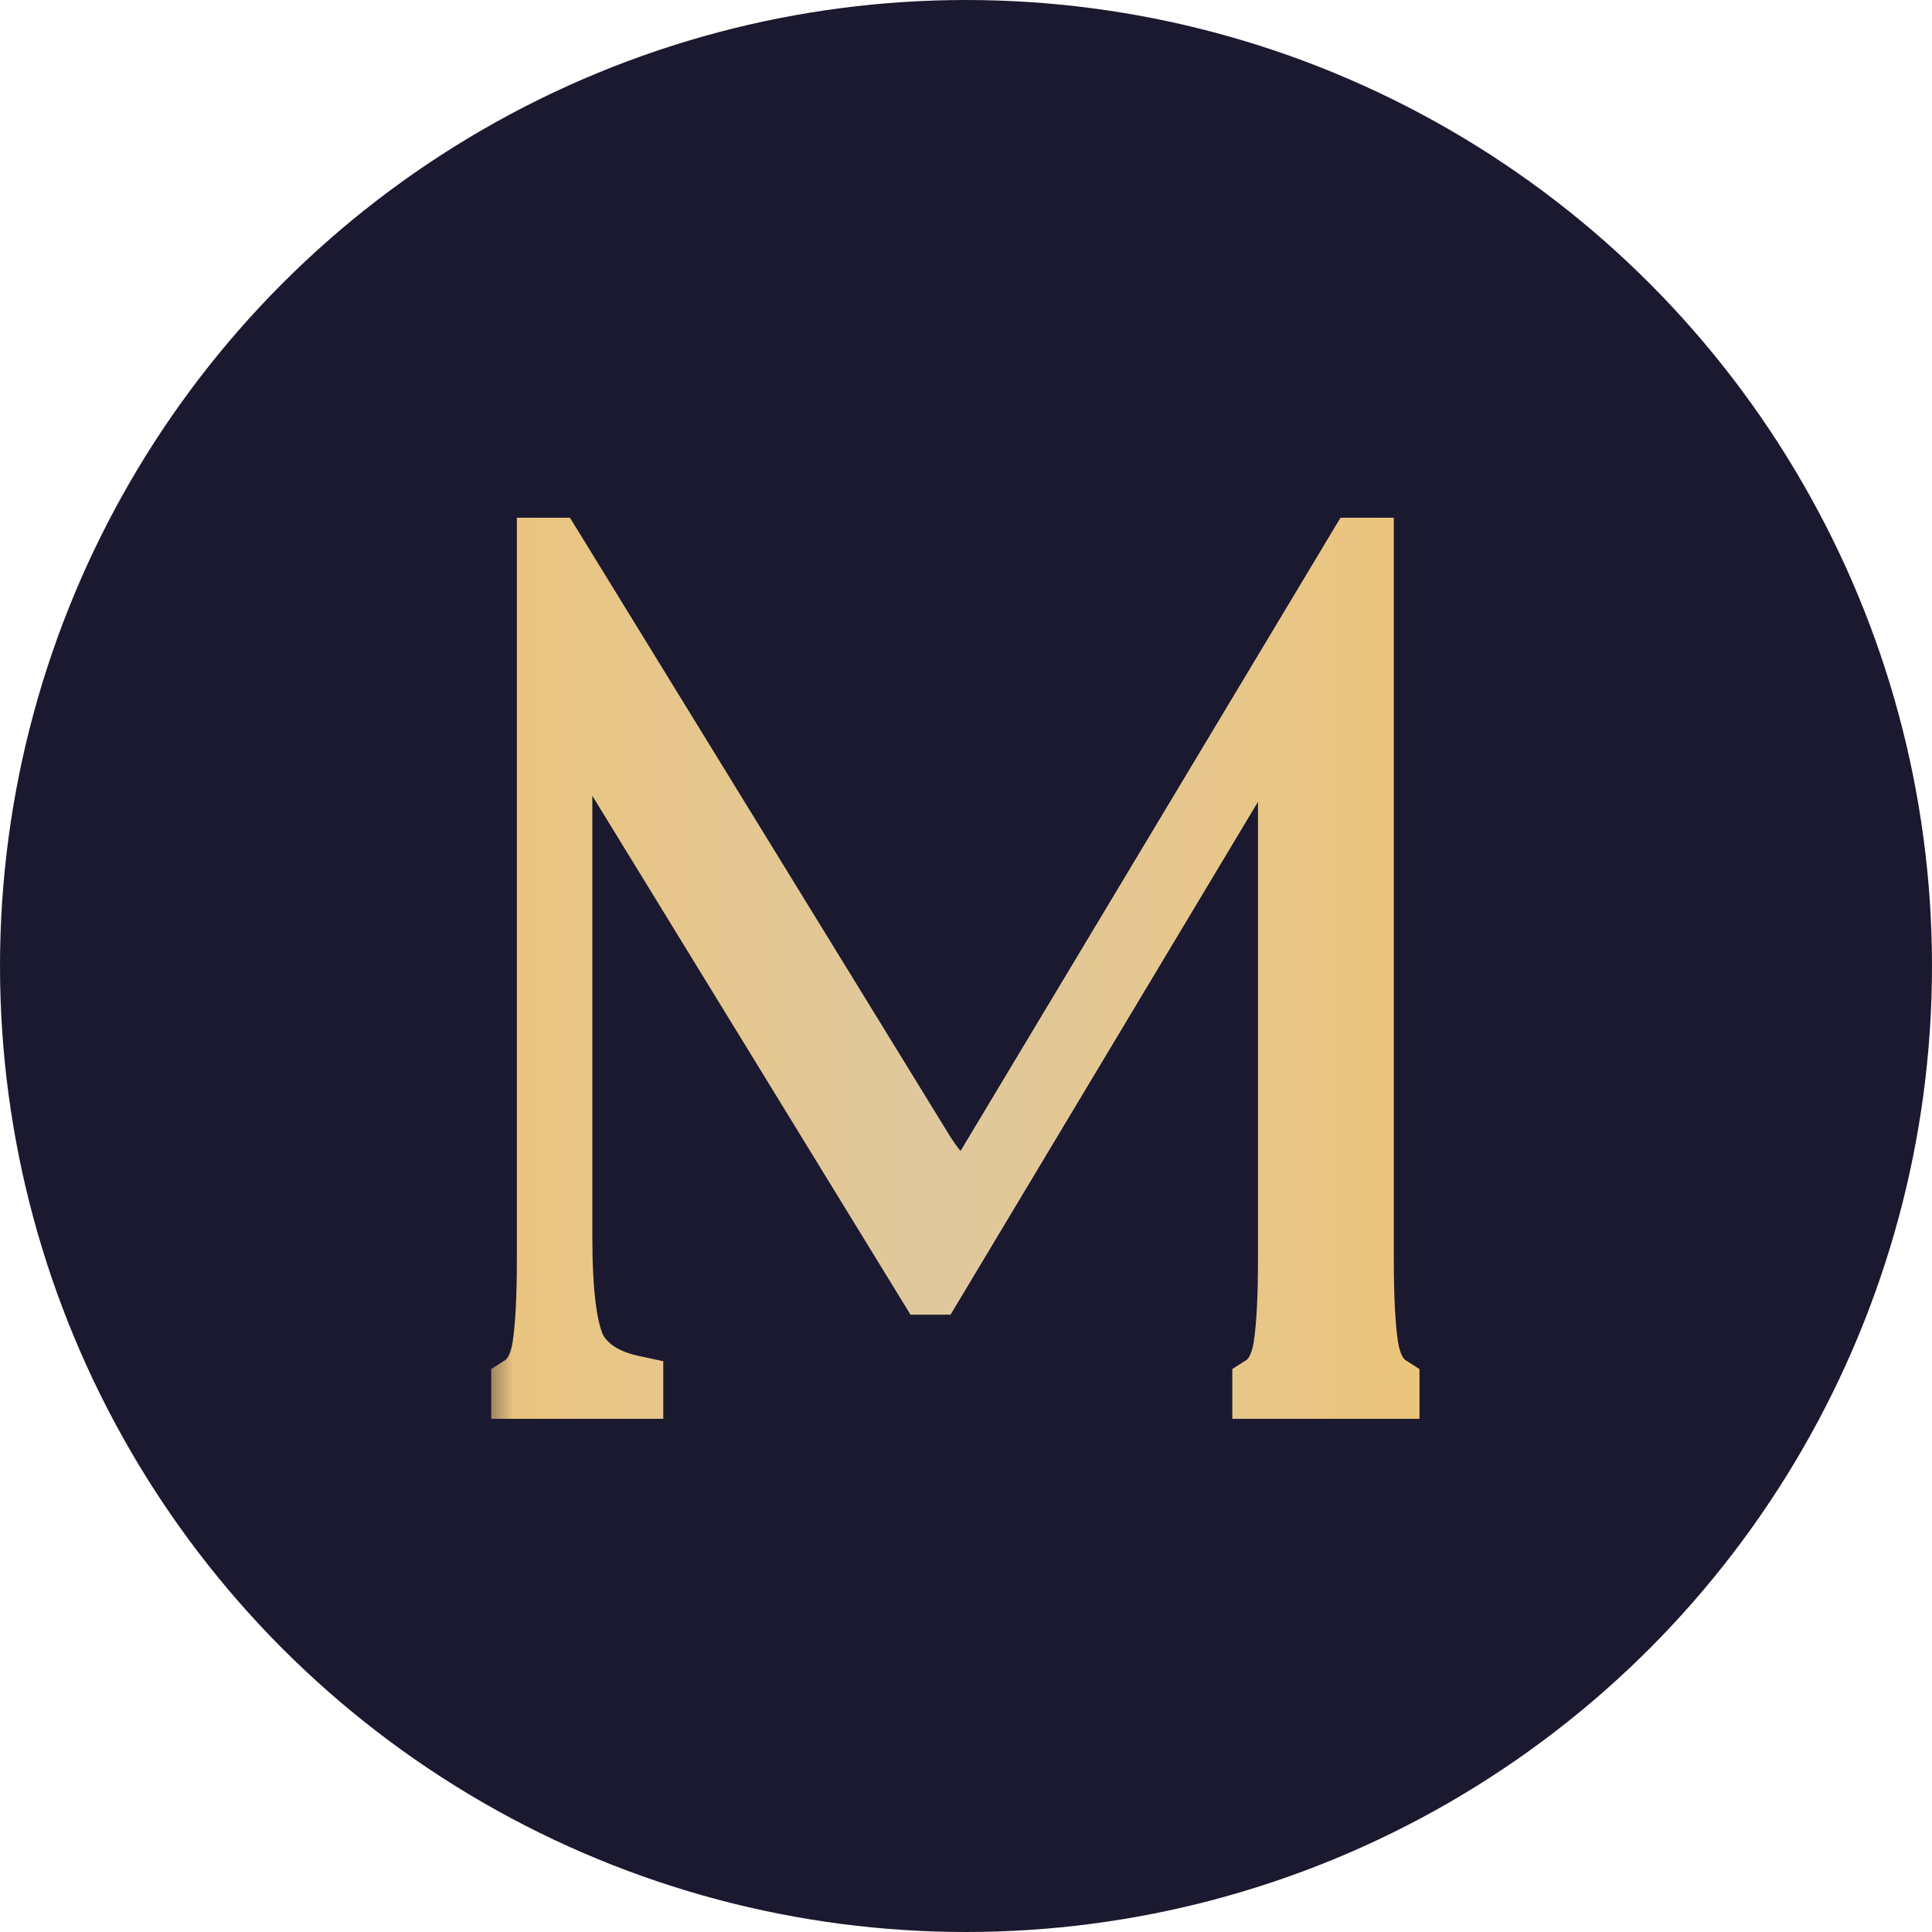
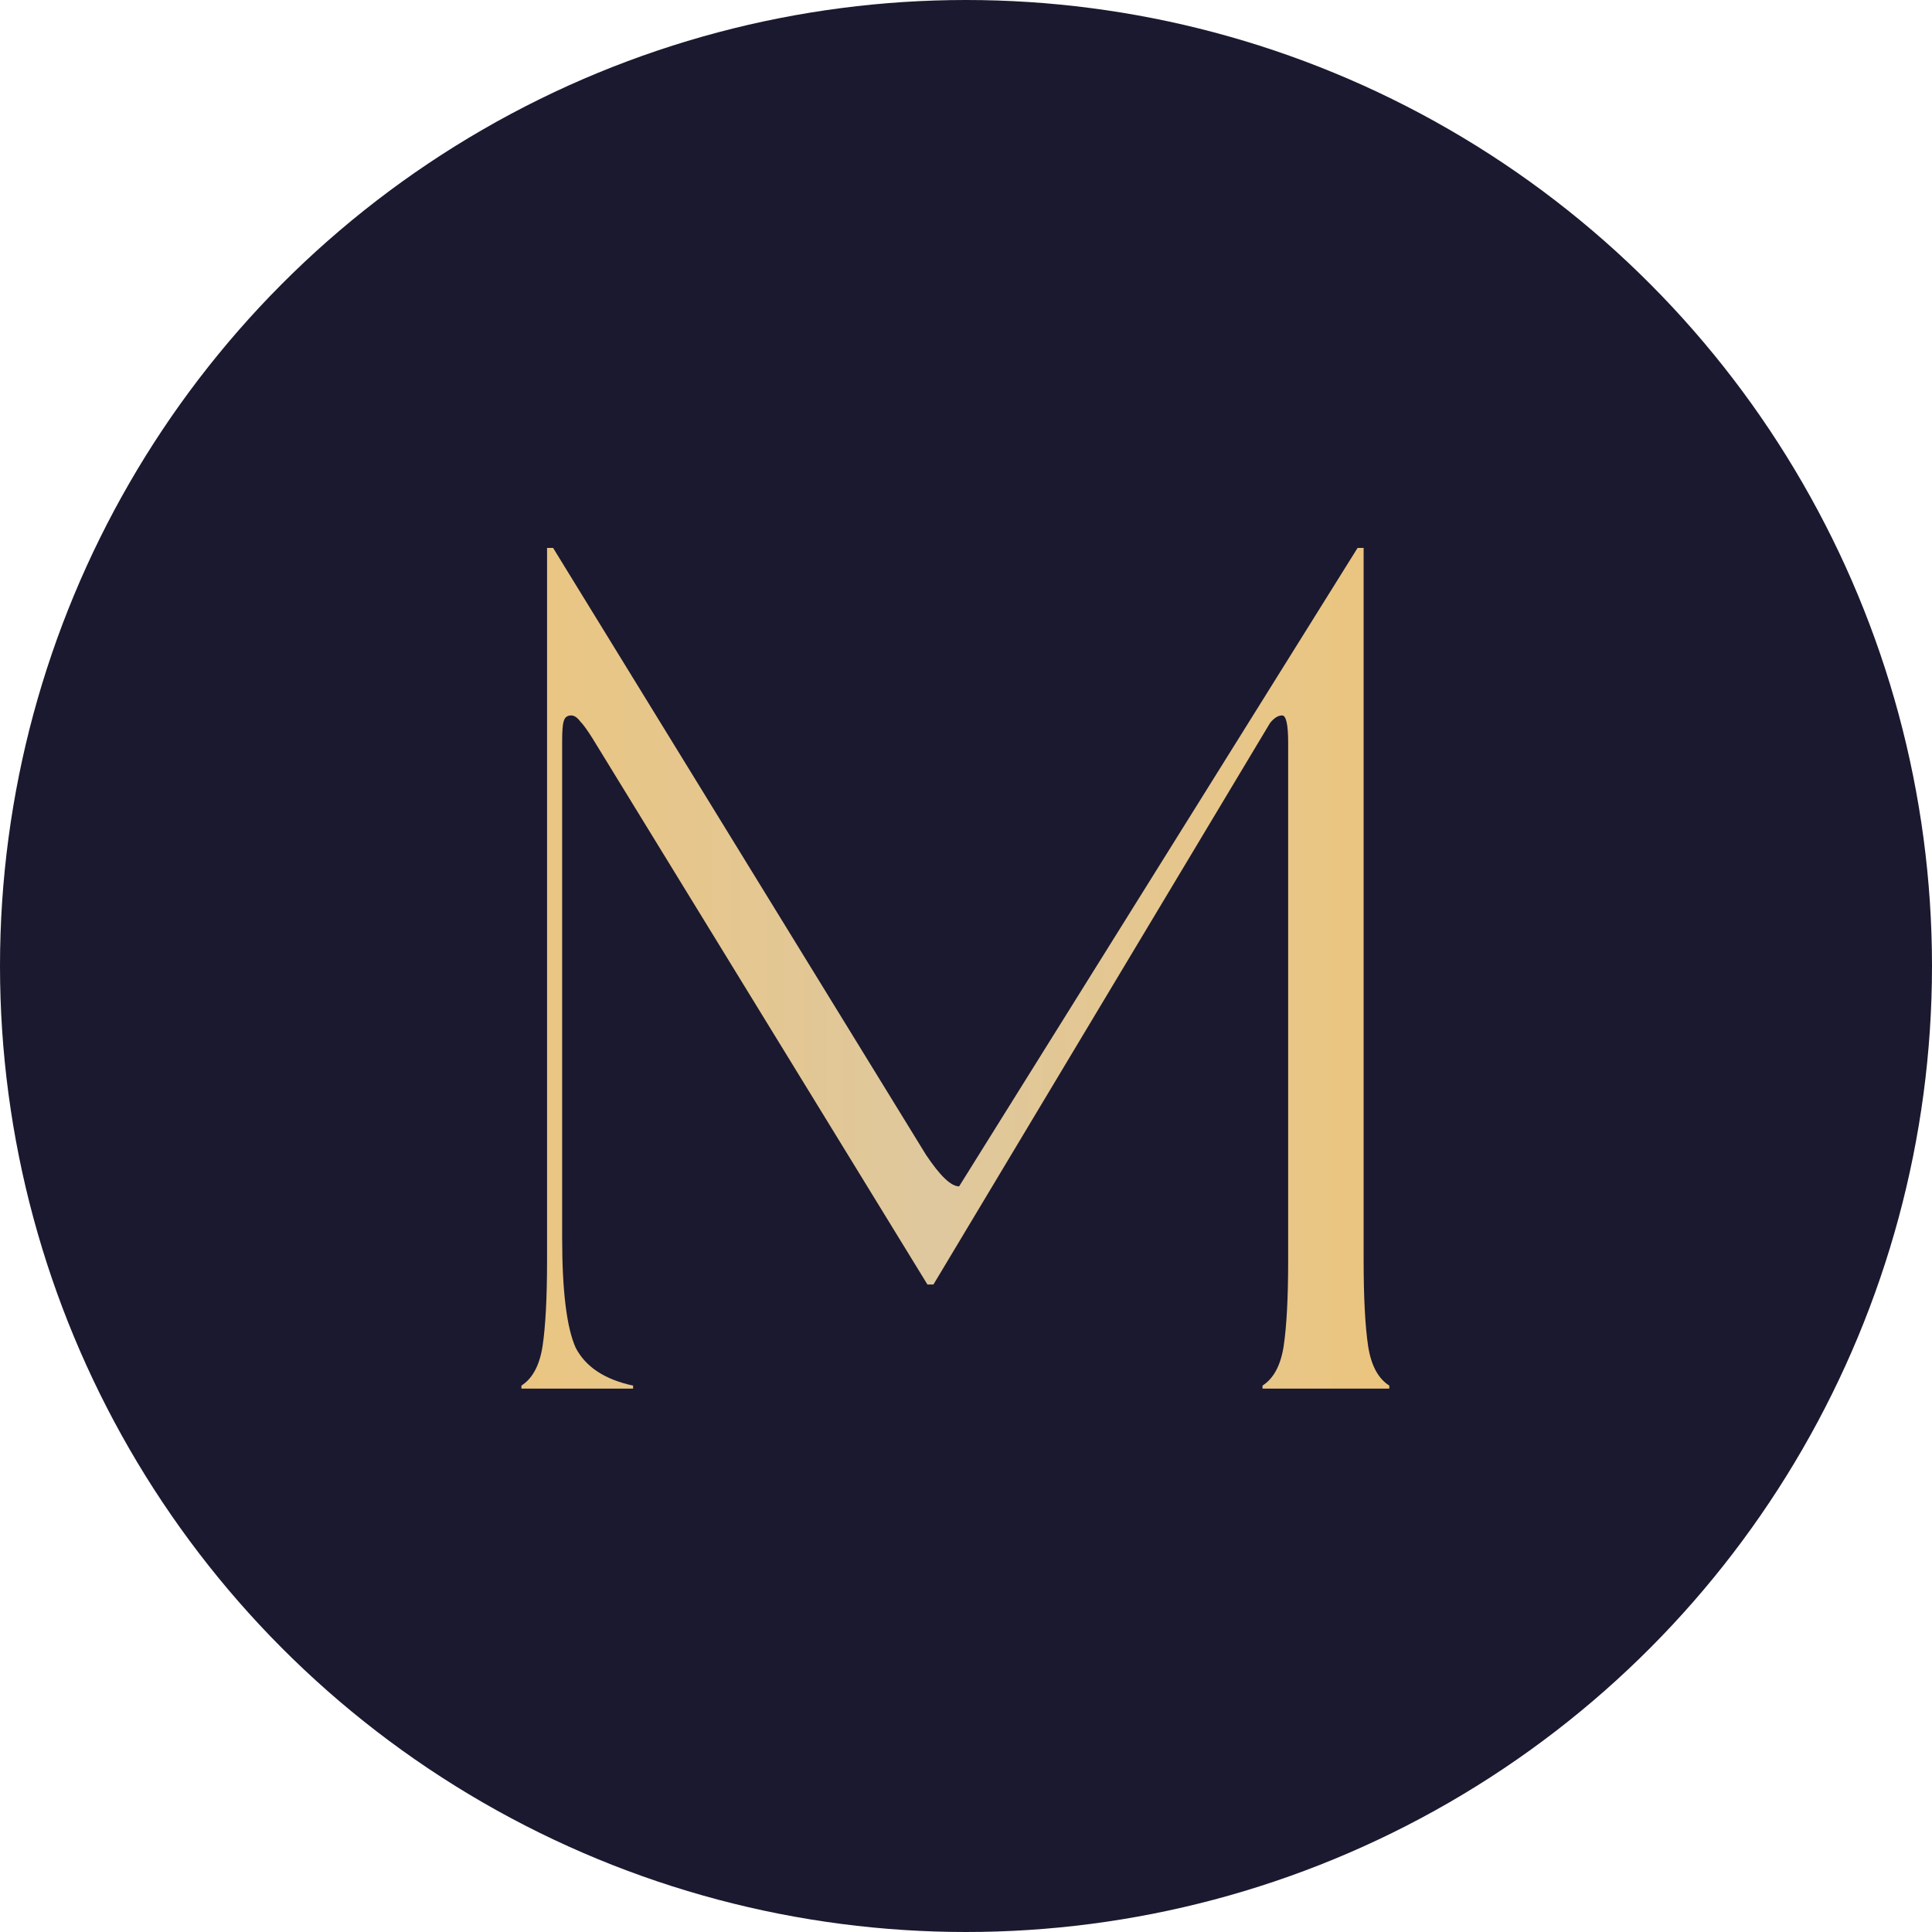
<svg xmlns="http://www.w3.org/2000/svg" width="32" height="32" viewBox="0 0 32 32" fill="none">
  <g clip-path="url(#clip0_214_1985)">
    <circle cx="16" cy="16" r="16" fill="#1B192F" />
    <mask id="path-2-outside-1_214_1985" maskUnits="userSpaceOnUse" x="8" y="8" width="16" height="16" fill="black">
      <rect fill="white" x="8" y="8" width="16" height="16" />
      <path d="M8.636 22.95C8.819 22.833 8.936 22.617 8.986 22.3C9.036 21.967 9.061 21.492 9.061 20.875V9.075H9.161L15.336 19.125C15.569 19.475 15.752 19.65 15.886 19.65C16.069 19.65 16.244 19.5 16.411 19.2L22.486 9.075H22.586V20.875C22.586 21.492 22.611 21.967 22.661 22.3C22.711 22.617 22.827 22.833 23.011 22.95V23H20.911V22.95C21.094 22.833 21.211 22.617 21.261 22.3C21.311 21.967 21.336 21.492 21.336 20.875V12.3C21.336 12 21.302 11.85 21.236 11.85C21.169 11.85 21.102 11.892 21.036 11.975C20.986 12.058 20.911 12.183 20.811 12.35L15.461 21.275H15.361L9.811 12.225C9.727 12.092 9.661 12 9.611 11.95C9.561 11.883 9.511 11.85 9.461 11.85C9.394 11.85 9.352 11.883 9.336 11.95C9.319 12 9.311 12.108 9.311 12.275V20.5C9.311 21.383 9.386 21.992 9.536 22.325C9.702 22.642 10.019 22.85 10.486 22.95V23H8.636V22.95Z" />
    </mask>
-     <path d="M8.636 22.95C8.819 22.833 8.936 22.617 8.986 22.3C9.036 21.967 9.061 21.492 9.061 20.875V9.075H9.161L15.336 19.125C15.569 19.475 15.752 19.65 15.886 19.65C16.069 19.65 16.244 19.5 16.411 19.2L22.486 9.075H22.586V20.875C22.586 21.492 22.611 21.967 22.661 22.3C22.711 22.617 22.827 22.833 23.011 22.95V23H20.911V22.95C21.094 22.833 21.211 22.617 21.261 22.3C21.311 21.967 21.336 21.492 21.336 20.875V12.3C21.336 12 21.302 11.85 21.236 11.85C21.169 11.85 21.102 11.892 21.036 11.975C20.986 12.058 20.911 12.183 20.811 12.35L15.461 21.275H15.361L9.811 12.225C9.727 12.092 9.661 12 9.611 11.95C9.561 11.883 9.511 11.85 9.461 11.85C9.394 11.85 9.352 11.883 9.336 11.95C9.319 12 9.311 12.108 9.311 12.275V20.5C9.311 21.383 9.386 21.992 9.536 22.325C9.702 22.642 10.019 22.85 10.486 22.95V23H8.636V22.95Z" fill="url(#paint0_linear_214_1985)" />
-     <path d="M8.636 22.95L8.367 22.528L8.136 22.675V22.95H8.636ZM8.986 22.3L9.48 22.378L9.48 22.374L8.986 22.3ZM9.061 9.075V8.575H8.561V9.075H9.061ZM9.161 9.075L9.587 8.813L9.44 8.575H9.161V9.075ZM15.336 19.125L14.91 19.387L14.915 19.395L14.92 19.402L15.336 19.125ZM16.411 19.2L15.982 18.943L15.978 18.95L15.974 18.957L16.411 19.2ZM22.486 9.075V8.575H22.203L22.057 8.818L22.486 9.075ZM22.586 9.075H23.086V8.575H22.586V9.075ZM22.661 22.3L22.166 22.374L22.167 22.378L22.661 22.3ZM23.011 22.95H23.511V22.675L23.279 22.528L23.011 22.95ZM23.011 23V23.5H23.511V23H23.011ZM20.911 23H20.411V23.5H20.911V23ZM20.911 22.95L20.642 22.528L20.411 22.675V22.95H20.911ZM21.261 22.3L21.755 22.378L21.755 22.374L21.261 22.3ZM21.036 11.975L20.645 11.663L20.624 11.689L20.607 11.718L21.036 11.975ZM20.811 12.35L20.382 12.093L20.382 12.093L20.811 12.35ZM15.461 21.275V21.775H15.744L15.89 21.532L15.461 21.275ZM15.361 21.275L14.934 21.536L15.081 21.775H15.361V21.275ZM9.811 12.225L10.237 11.964L10.235 11.96L9.811 12.225ZM9.611 11.95L9.211 12.25L9.232 12.278L9.257 12.304L9.611 11.95ZM9.336 11.95L9.81 12.108L9.816 12.09L9.821 12.071L9.336 11.95ZM9.536 22.325L9.08 22.53L9.086 22.544L9.093 22.558L9.536 22.325ZM10.486 22.95H10.986V22.546L10.591 22.461L10.486 22.95ZM10.486 23V23.5H10.986V23H10.486ZM8.636 23H8.136V23.5H8.636V23ZM8.904 23.372C9.257 23.148 9.418 22.768 9.48 22.378L8.492 22.222C8.453 22.465 8.382 22.519 8.367 22.528L8.904 23.372ZM9.48 22.374C9.536 22.004 9.561 21.5 9.561 20.875H8.561C8.561 21.484 8.536 21.929 8.491 22.226L9.48 22.374ZM9.561 20.875V9.075H8.561V20.875H9.561ZM9.061 9.575H9.161V8.575H9.061V9.575ZM8.735 9.337L14.91 19.387L15.762 18.863L9.587 8.813L8.735 9.337ZM14.92 19.402C15.045 19.591 15.173 19.756 15.303 19.88C15.414 19.986 15.616 20.15 15.886 20.15V19.15C15.962 19.15 16.009 19.174 16.018 19.18C16.028 19.185 16.02 19.182 15.993 19.157C15.94 19.106 15.86 19.009 15.752 18.848L14.92 19.402ZM15.886 20.15C16.366 20.15 16.669 19.765 16.848 19.443L15.974 18.957C15.906 19.078 15.855 19.136 15.829 19.158C15.808 19.176 15.83 19.15 15.886 19.15V20.15ZM16.84 19.457L22.915 9.332L22.057 8.818L15.982 18.943L16.84 19.457ZM22.486 9.575H22.586V8.575H22.486V9.575ZM22.086 9.075V20.875H23.086V9.075H22.086ZM22.086 20.875C22.086 21.5 22.111 22.004 22.166 22.374L23.155 22.226C23.111 21.929 23.086 21.484 23.086 20.875H22.086ZM22.167 22.378C22.228 22.768 22.39 23.148 22.742 23.372L23.279 22.528C23.265 22.519 23.193 22.465 23.155 22.222L22.167 22.378ZM22.511 22.95V23H23.511V22.95H22.511ZM23.011 22.5H20.911V23.5H23.011V22.5ZM21.411 23V22.95H20.411V23H21.411ZM21.179 23.372C21.532 23.148 21.693 22.768 21.755 22.378L20.767 22.222C20.728 22.465 20.657 22.519 20.642 22.528L21.179 23.372ZM21.755 22.374C21.811 22.004 21.836 21.5 21.836 20.875H20.836C20.836 21.484 20.811 21.929 20.766 22.226L21.755 22.374ZM21.836 20.875V12.3H20.836V20.875H21.836ZM21.836 12.3C21.836 12.141 21.828 11.984 21.799 11.854C21.785 11.793 21.758 11.695 21.695 11.601C21.626 11.497 21.476 11.35 21.236 11.35V12.35C21.144 12.35 21.059 12.323 20.989 12.278C20.924 12.236 20.884 12.187 20.863 12.155C20.826 12.099 20.82 12.057 20.823 12.071C20.827 12.091 20.836 12.159 20.836 12.3H21.836ZM21.236 11.35C20.945 11.35 20.75 11.532 20.645 11.663L21.426 12.287C21.436 12.275 21.429 12.288 21.401 12.305C21.369 12.325 21.312 12.35 21.236 12.35V11.35ZM20.607 11.718C20.557 11.801 20.482 11.926 20.382 12.093L21.239 12.607C21.34 12.441 21.415 12.316 21.465 12.232L20.607 11.718ZM20.382 12.093L15.032 21.018L15.89 21.532L21.24 12.607L20.382 12.093ZM15.461 20.775H15.361V21.775H15.461V20.775ZM15.787 21.014L10.237 11.964L9.385 12.486L14.934 21.536L15.787 21.014ZM10.235 11.96C10.15 11.824 10.058 11.69 9.964 11.596L9.257 12.304C9.256 12.303 9.268 12.315 9.294 12.35C9.318 12.384 9.349 12.43 9.387 12.49L10.235 11.96ZM10.011 11.65C9.929 11.541 9.749 11.35 9.461 11.35V12.35C9.369 12.35 9.299 12.318 9.258 12.291C9.222 12.267 9.208 12.246 9.211 12.25L10.011 11.65ZM9.461 11.35C9.343 11.35 9.197 11.381 9.067 11.485C8.939 11.587 8.878 11.72 8.851 11.829L9.821 12.071C9.81 12.113 9.778 12.196 9.692 12.265C9.604 12.336 9.512 12.35 9.461 12.35V11.35ZM8.861 11.792C8.833 11.878 8.823 11.969 8.818 12.03C8.813 12.102 8.811 12.185 8.811 12.275H9.811C9.811 12.198 9.813 12.144 9.816 12.107C9.817 12.089 9.818 12.079 9.819 12.076C9.819 12.071 9.818 12.085 9.81 12.108L8.861 11.792ZM8.811 12.275V20.5H9.811V12.275H8.811ZM8.811 20.5C8.811 21.381 8.881 22.089 9.08 22.53L9.992 22.12C9.89 21.895 9.811 21.386 9.811 20.5H8.811ZM9.093 22.558C9.35 23.046 9.821 23.319 10.381 23.439L10.591 22.461C10.217 22.381 10.055 22.237 9.978 22.092L9.093 22.558ZM9.986 22.95V23H10.986V22.95H9.986ZM10.486 22.5H8.636V23.5H10.486V22.5ZM9.136 23V22.95H8.136V23H9.136Z" fill="url(#paint1_linear_214_1985)" mask="url(#path-2-outside-1_214_1985)" />
+     <path d="M8.636 22.95C8.819 22.833 8.936 22.617 8.986 22.3C9.036 21.967 9.061 21.492 9.061 20.875V9.075H9.161L15.336 19.125C15.569 19.475 15.752 19.65 15.886 19.65L22.486 9.075H22.586V20.875C22.586 21.492 22.611 21.967 22.661 22.3C22.711 22.617 22.827 22.833 23.011 22.95V23H20.911V22.95C21.094 22.833 21.211 22.617 21.261 22.3C21.311 21.967 21.336 21.492 21.336 20.875V12.3C21.336 12 21.302 11.85 21.236 11.85C21.169 11.85 21.102 11.892 21.036 11.975C20.986 12.058 20.911 12.183 20.811 12.35L15.461 21.275H15.361L9.811 12.225C9.727 12.092 9.661 12 9.611 11.95C9.561 11.883 9.511 11.85 9.461 11.85C9.394 11.85 9.352 11.883 9.336 11.95C9.319 12 9.311 12.108 9.311 12.275V20.5C9.311 21.383 9.386 21.992 9.536 22.325C9.702 22.642 10.019 22.85 10.486 22.95V23H8.636V22.95Z" fill="url(#paint0_linear_214_1985)" />
  </g>
  <defs>
    <linearGradient id="paint0_linear_214_1985" x1="5" y1="14" x2="26" y2="14" gradientUnits="userSpaceOnUse">
      <stop stop-color="#F0C472" />
      <stop offset="0.499" stop-color="#DFC89E" />
      <stop offset="1" stop-color="#F0C472" />
    </linearGradient>
    <linearGradient id="paint1_linear_214_1985" x1="5" y1="14" x2="26" y2="14" gradientUnits="userSpaceOnUse">
      <stop stop-color="#F0C472" />
      <stop offset="0.499" stop-color="#DFC89E" />
      <stop offset="1" stop-color="#F0C472" />
    </linearGradient>
    <clipPath id="clip0_214_1985">
      <rect width="32" height="32" fill="white" />
    </clipPath>
  </defs>
</svg>